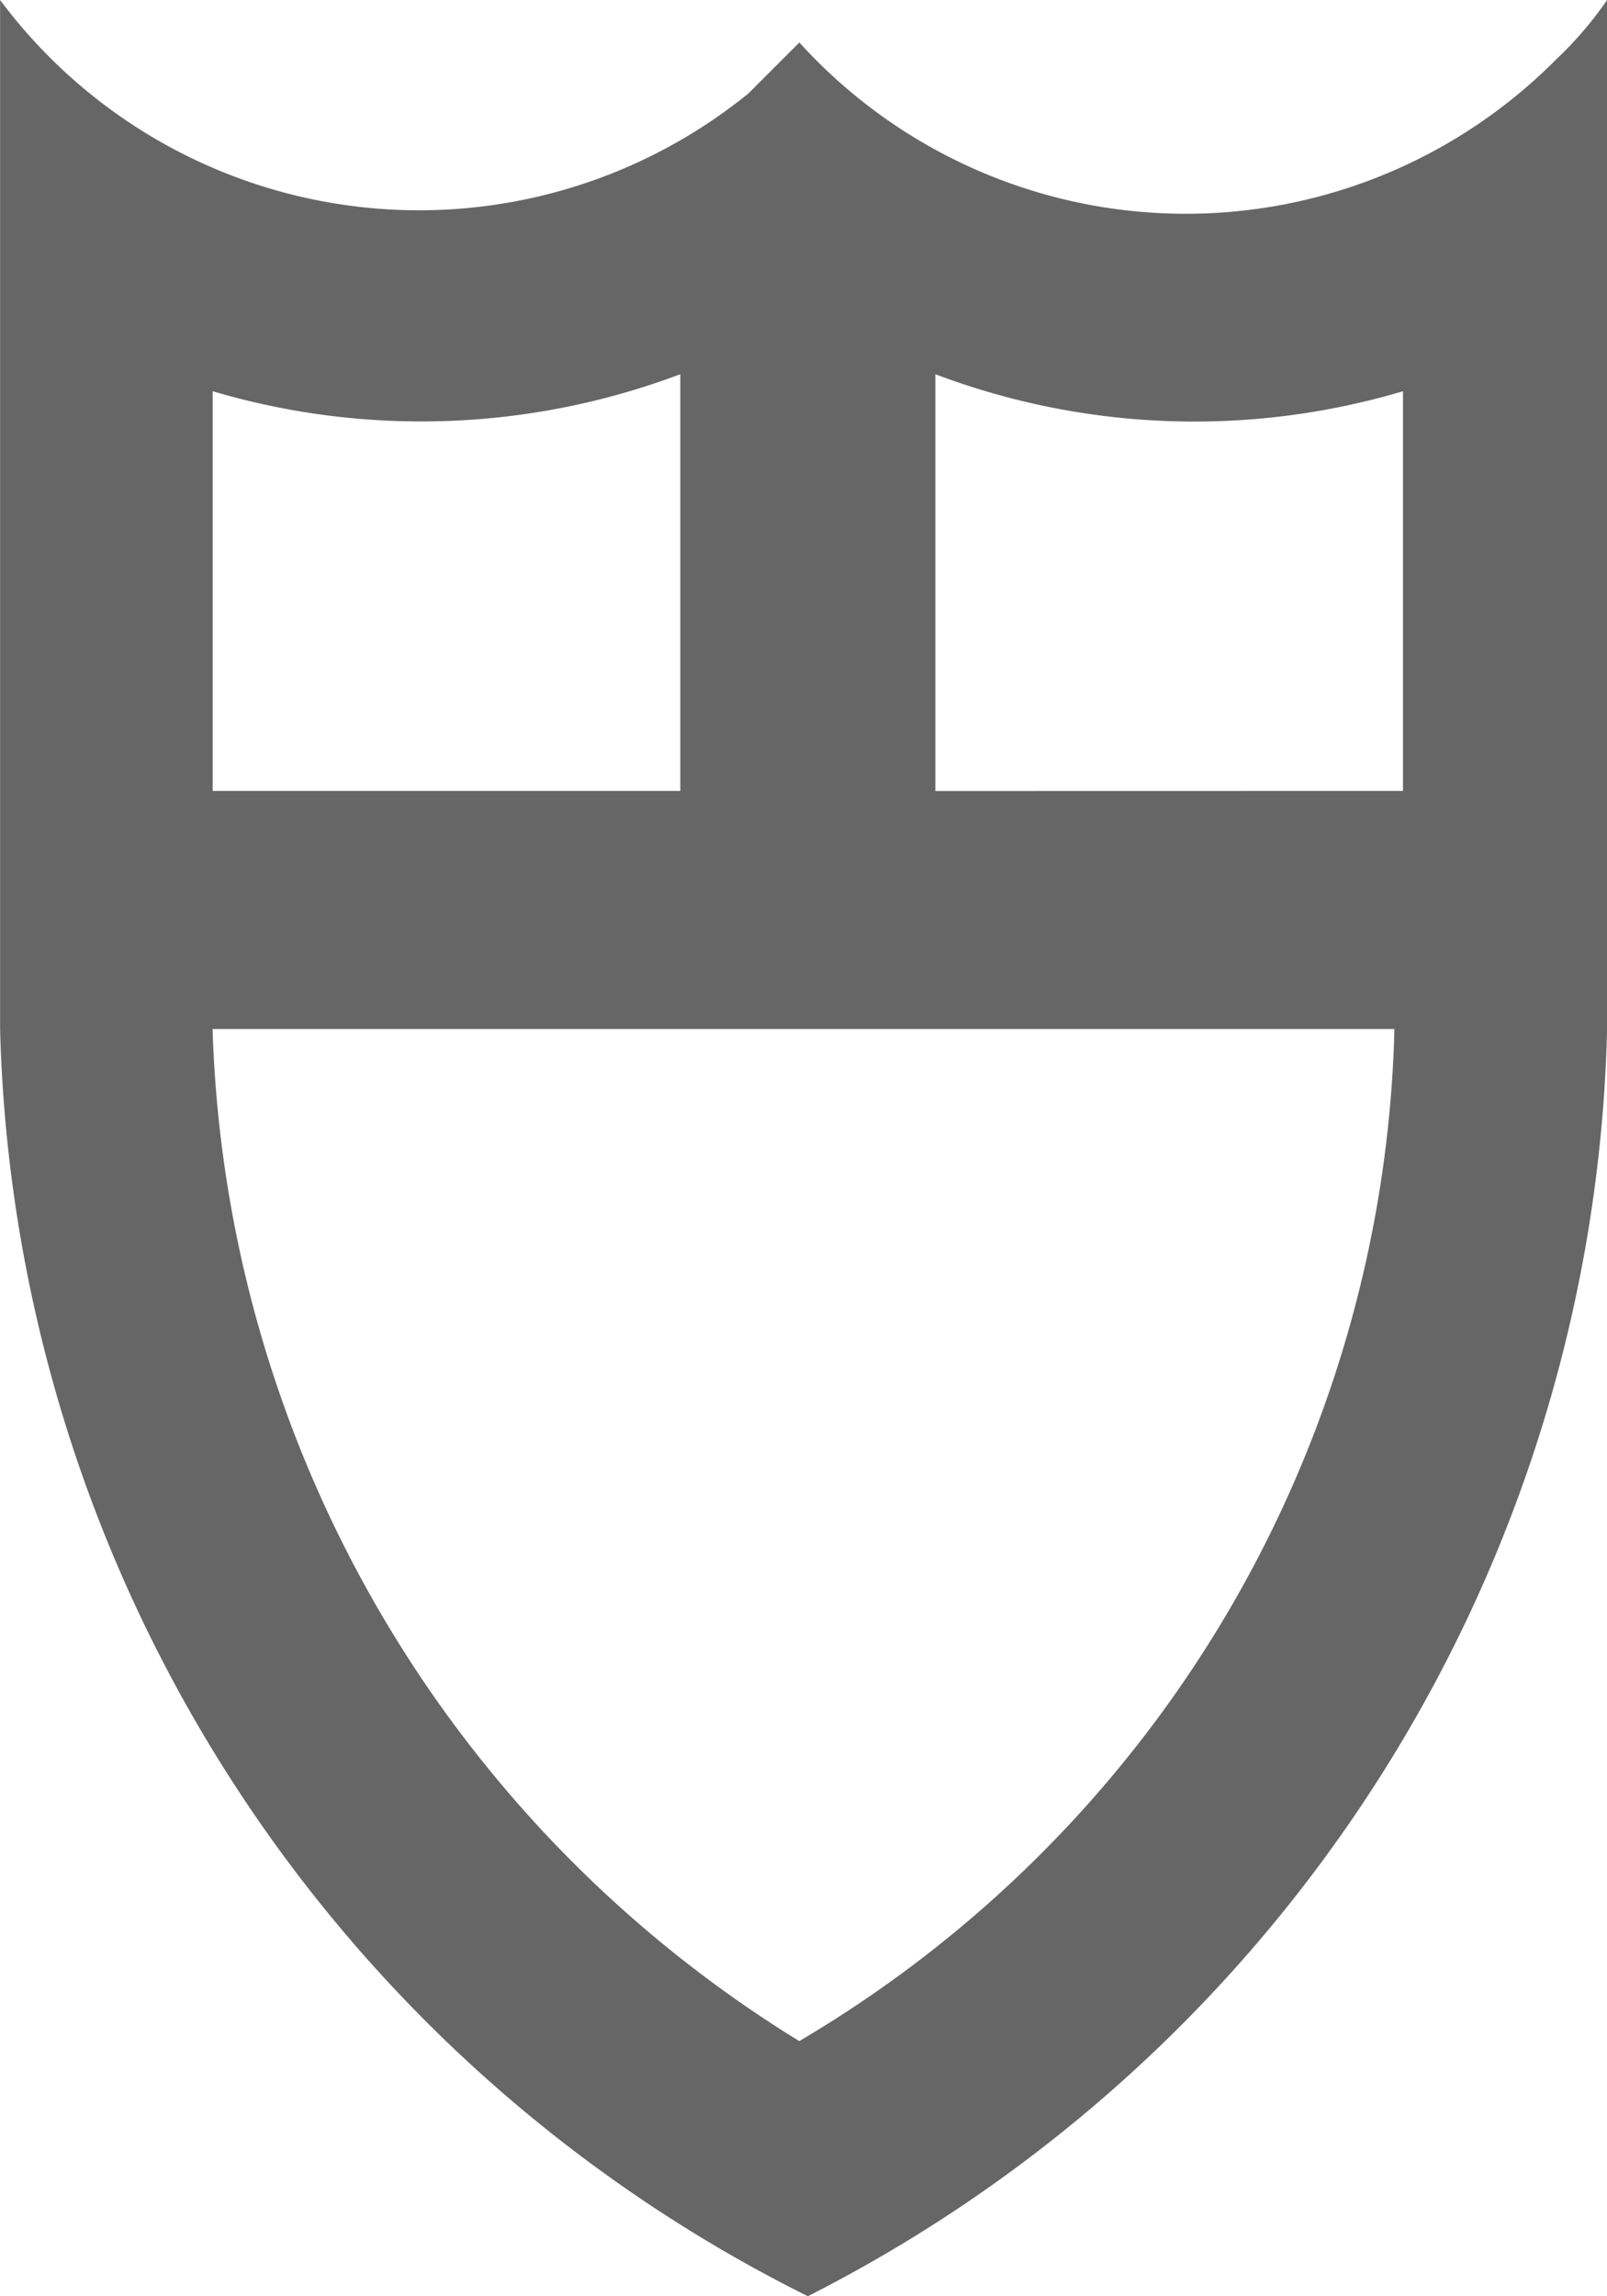
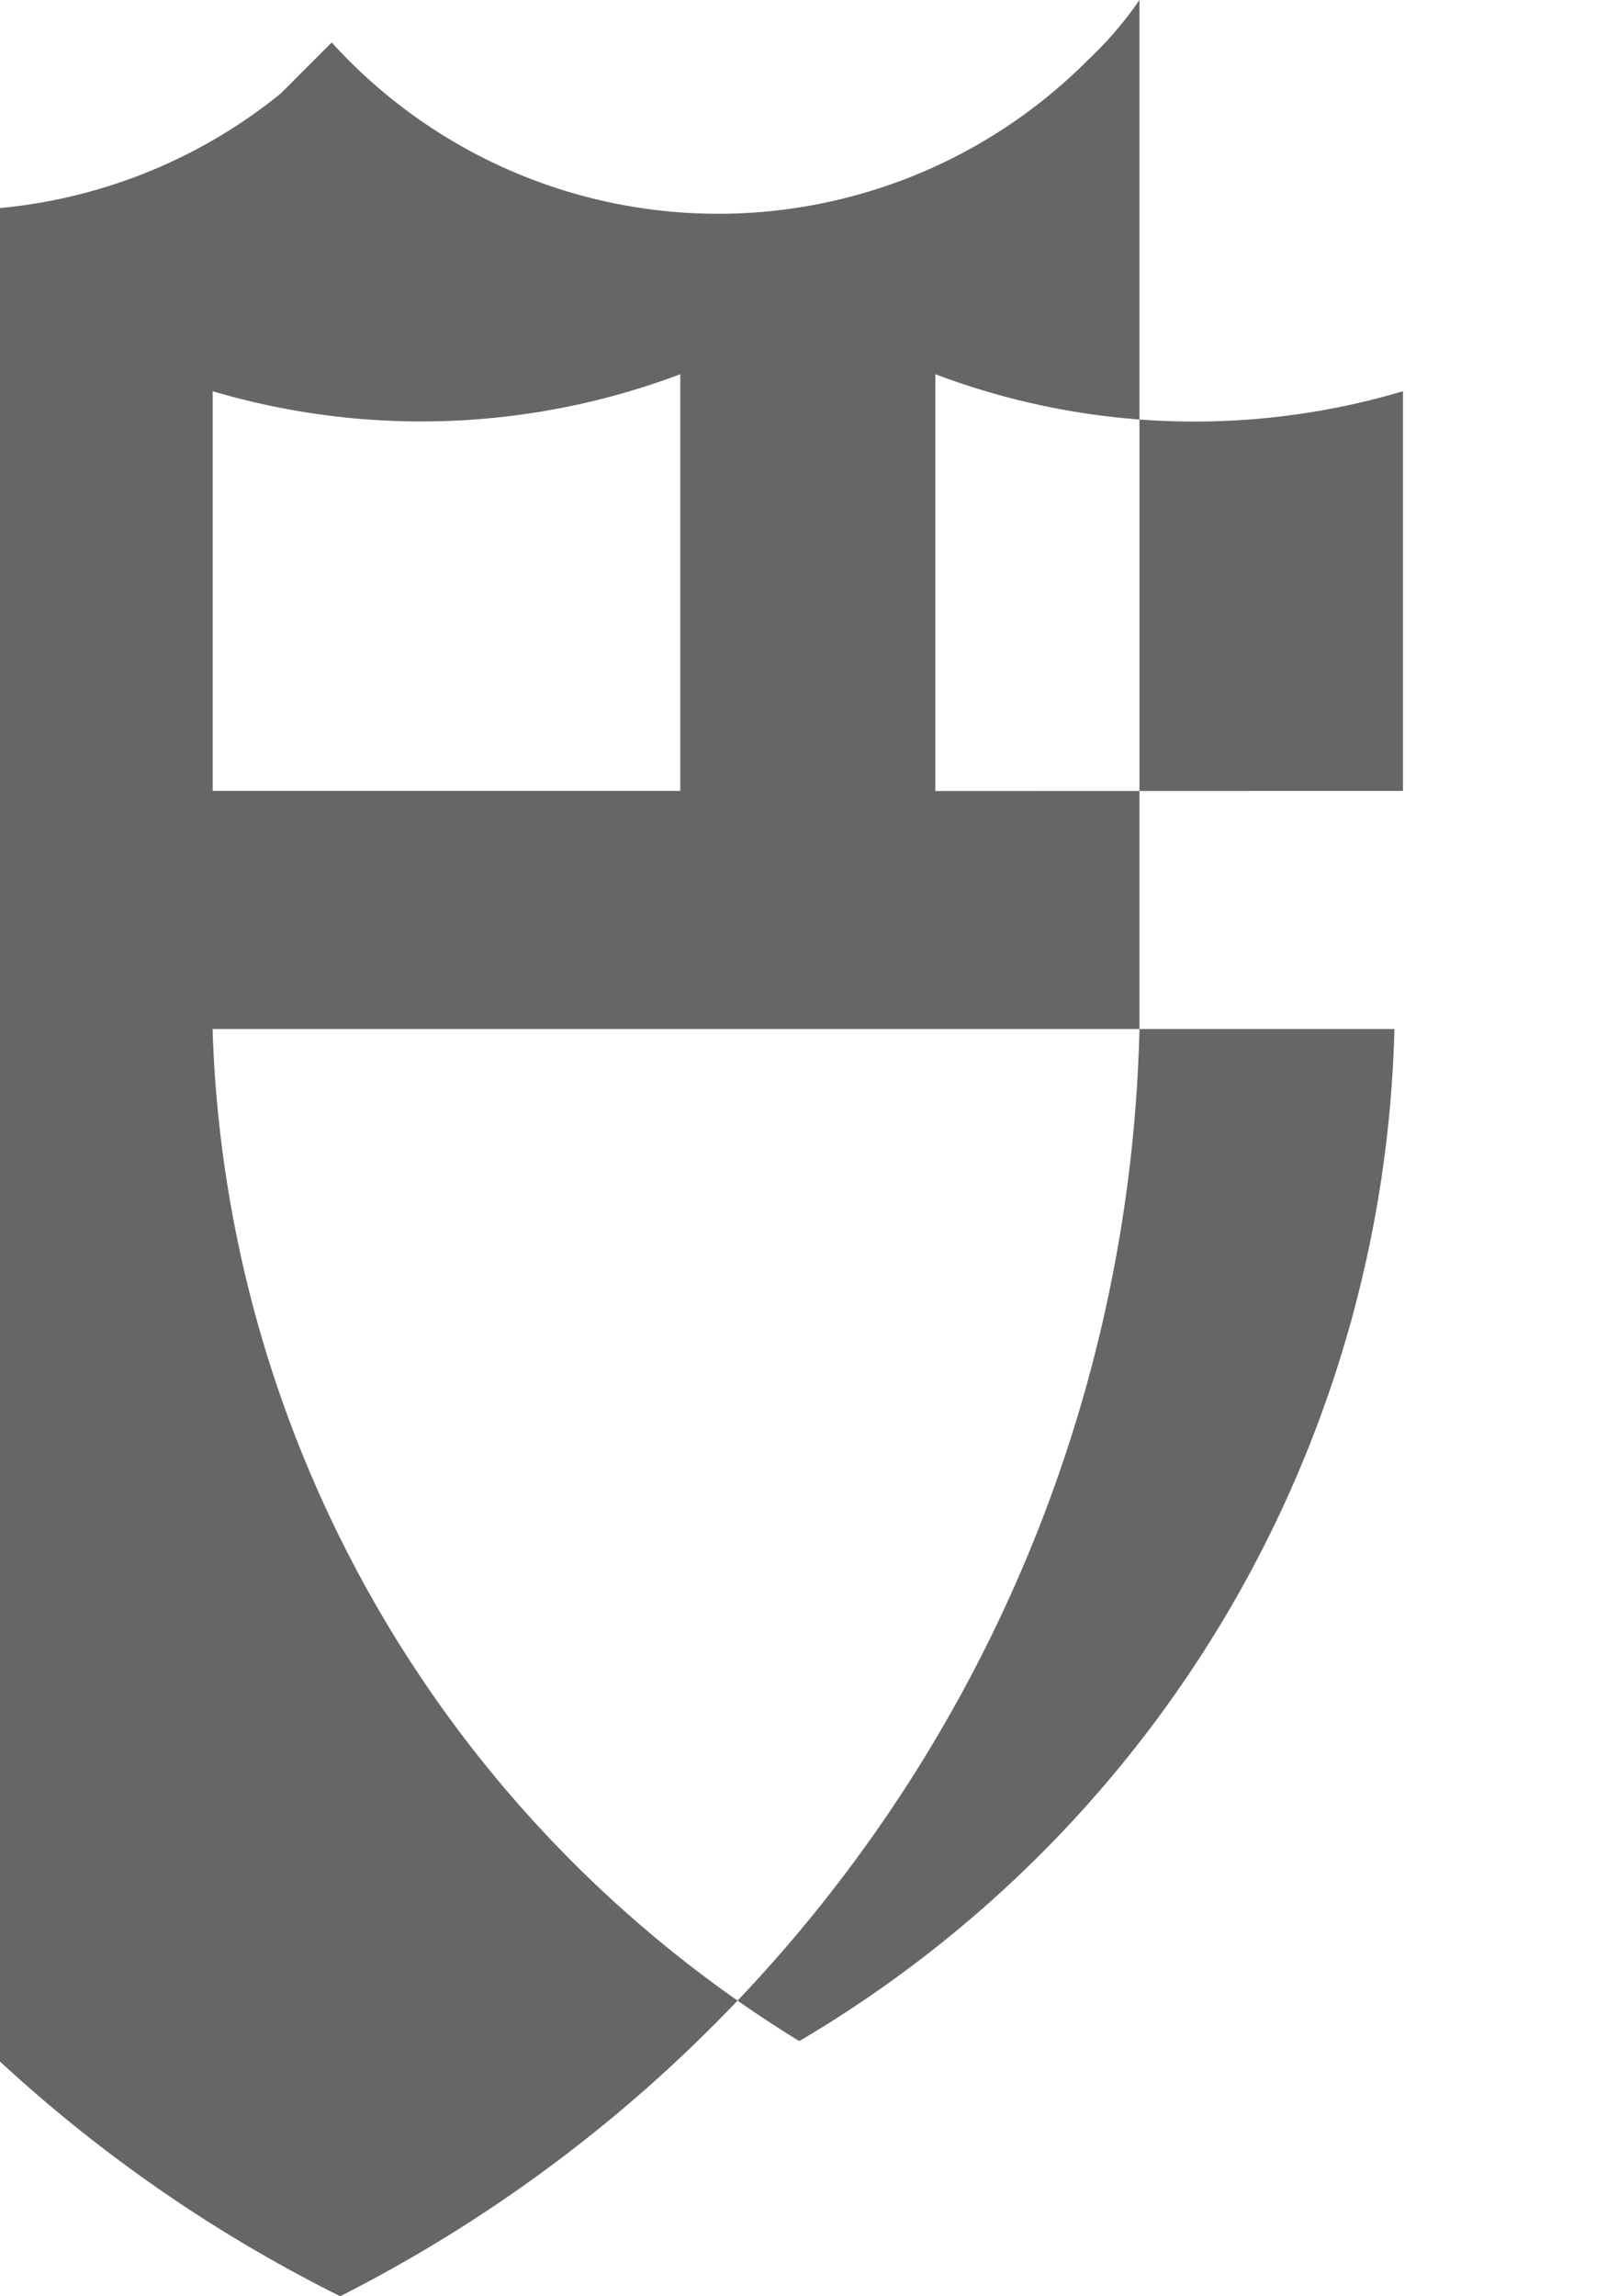
<svg xmlns="http://www.w3.org/2000/svg" viewBox="0 0 16.911 24.158" height="24.158" width="16.911">
-   <path fill="#666" transform="translate(-43.147 -87.112)" d="M57.911,95.433V91.228a7.708,7.708,0,0,1-4.921-.179v4.385Zm-7.605,0V91.049a7.731,7.731,0,0,1-4.921.179v4.205Zm9.753,2.505a15.355,15.355,0,0,1-8.411,13.332,15.332,15.332,0,0,1-8.5-13.332V87.112a5.5,5.5,0,0,0,7.874.984l.537-.537a5.489,5.489,0,0,0,7.963.179,3.874,3.874,0,0,0,.537-.626Zm-2.237,0H45.384a12.969,12.969,0,0,0,6.174,10.648,12.727,12.727,0,0,0,6.263-10.648" data-name="Path 698" id="Path_698" />
+   <path fill="#666" transform="translate(-43.147 -87.112)" d="M57.911,95.433V91.228a7.708,7.708,0,0,1-4.921-.179v4.385Zm-7.605,0V91.049a7.731,7.731,0,0,1-4.921.179v4.205m9.753,2.505a15.355,15.355,0,0,1-8.411,13.332,15.332,15.332,0,0,1-8.5-13.332V87.112a5.5,5.5,0,0,0,7.874.984l.537-.537a5.489,5.489,0,0,0,7.963.179,3.874,3.874,0,0,0,.537-.626Zm-2.237,0H45.384a12.969,12.969,0,0,0,6.174,10.648,12.727,12.727,0,0,0,6.263-10.648" data-name="Path 698" id="Path_698" />
</svg>